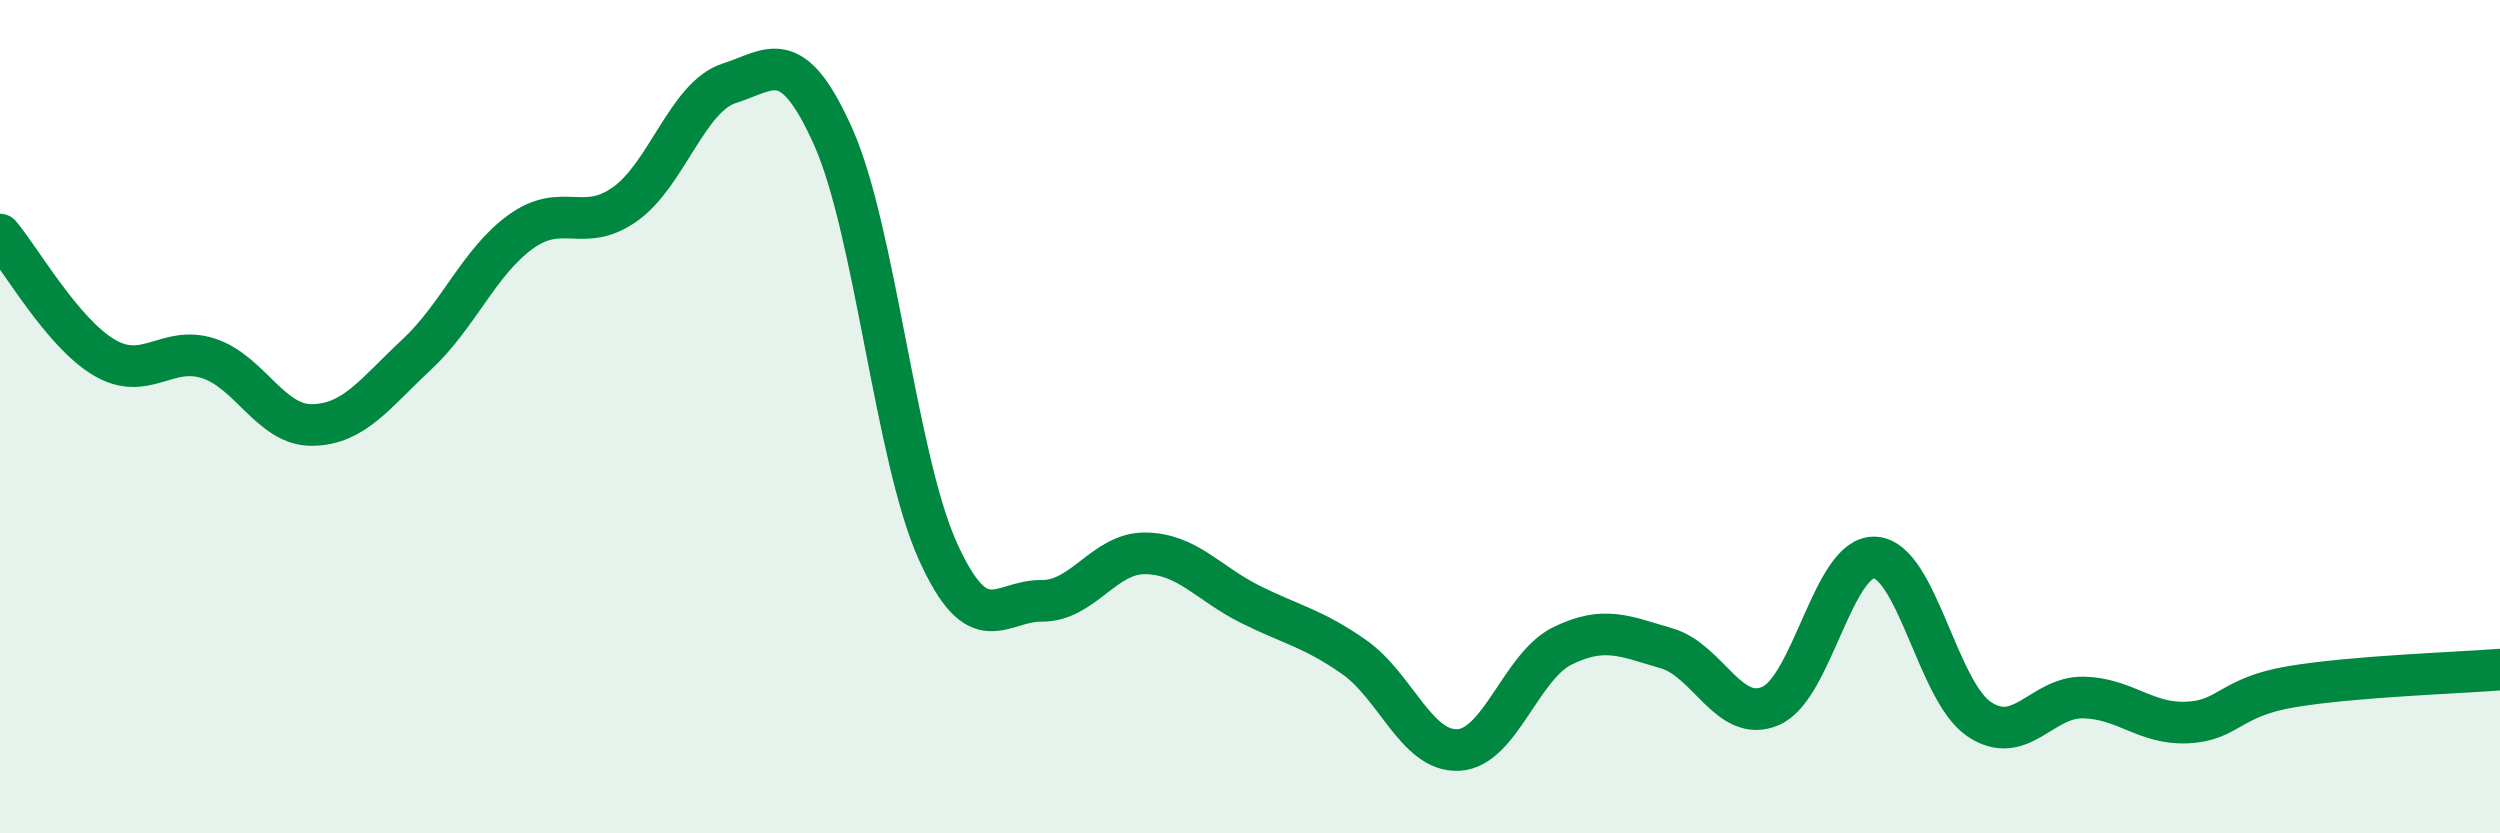
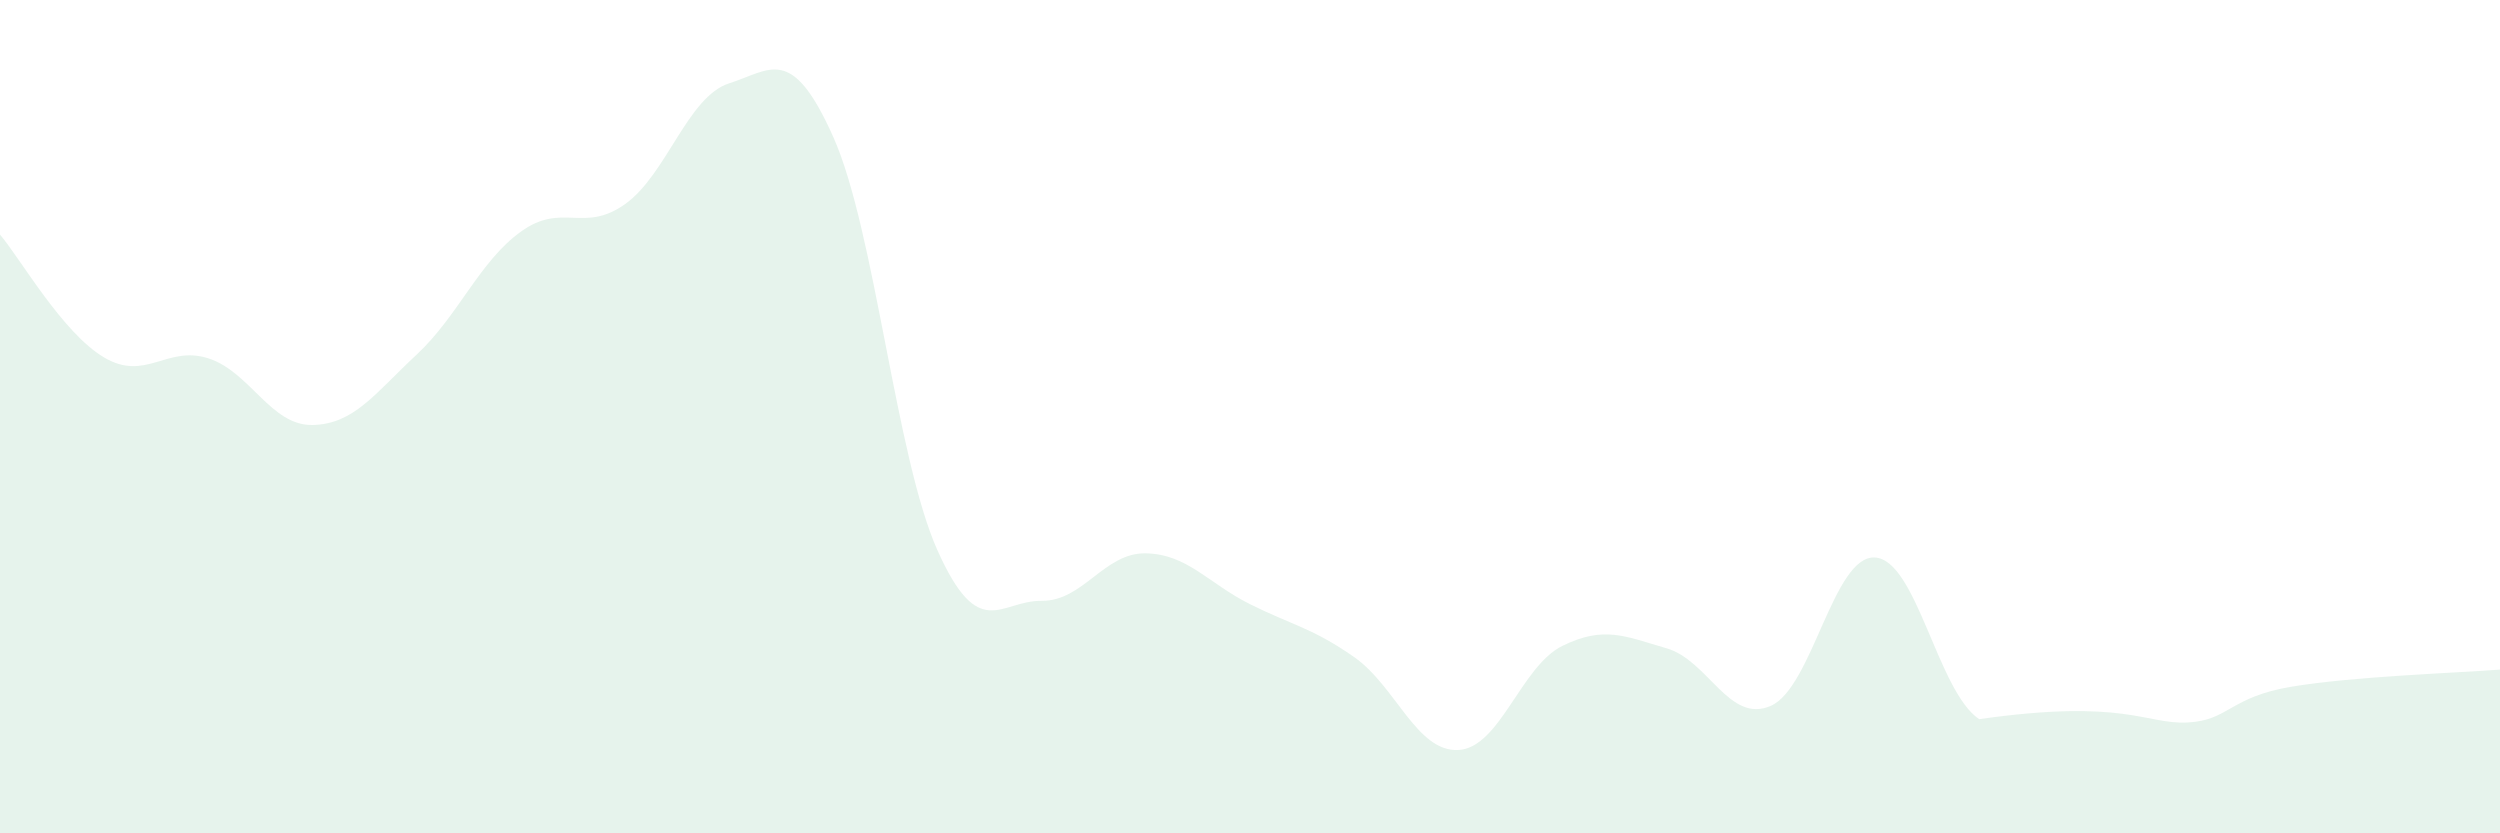
<svg xmlns="http://www.w3.org/2000/svg" width="60" height="20" viewBox="0 0 60 20">
-   <path d="M 0,5.63 C 0.5,6.22 1.5,7.99 2.5,8.58 C 3.5,9.17 4,8.28 5,8.6 C 6,8.92 6.5,10.22 7.5,10.2 C 8.5,10.18 9,9.44 10,8.51 C 11,7.58 11.5,6.28 12.5,5.56 C 13.5,4.84 14,5.61 15,4.9 C 16,4.19 16.5,2.32 17.5,2 C 18.5,1.68 19,1.05 20,3.29 C 21,5.53 21.5,10.98 22.5,13.21 C 23.5,15.44 24,14.41 25,14.42 C 26,14.43 26.5,13.26 27.5,13.28 C 28.5,13.3 29,14 30,14.5 C 31,15 31.5,15.07 32.5,15.77 C 33.5,16.47 34,18.05 35,18 C 36,17.95 36.5,15.99 37.5,15.5 C 38.5,15.01 39,15.27 40,15.56 C 41,15.85 41.5,17.38 42.5,16.94 C 43.5,16.5 44,13.32 45,13.38 C 46,13.44 46.5,16.59 47.5,17.26 C 48.5,17.93 49,16.72 50,16.74 C 51,16.76 51.5,17.39 52.5,17.34 C 53.5,17.29 53.5,16.73 55,16.48 C 56.5,16.23 59,16.15 60,16.07L60 20L0 20Z" fill="#008740" opacity="0.1" stroke-linecap="round" stroke-linejoin="round" />
-   <path d="M 0,5.63 C 0.5,6.22 1.5,7.99 2.5,8.58 C 3.5,9.17 4,8.28 5,8.6 C 6,8.92 6.5,10.22 7.5,10.2 C 8.5,10.18 9,9.44 10,8.51 C 11,7.58 11.5,6.28 12.5,5.56 C 13.5,4.84 14,5.61 15,4.9 C 16,4.19 16.5,2.32 17.5,2 C 18.5,1.68 19,1.05 20,3.29 C 21,5.53 21.5,10.98 22.5,13.21 C 23.5,15.44 24,14.41 25,14.42 C 26,14.43 26.5,13.26 27.5,13.28 C 28.5,13.3 29,14 30,14.5 C 31,15 31.5,15.07 32.5,15.77 C 33.5,16.47 34,18.05 35,18 C 36,17.95 36.5,15.99 37.5,15.5 C 38.5,15.01 39,15.27 40,15.56 C 41,15.85 41.5,17.38 42.5,16.94 C 43.5,16.5 44,13.32 45,13.38 C 46,13.44 46.5,16.59 47.5,17.26 C 48.5,17.93 49,16.72 50,16.74 C 51,16.76 51.5,17.39 52.5,17.34 C 53.5,17.29 53.5,16.73 55,16.48 C 56.5,16.23 59,16.15 60,16.07" stroke="#008740" stroke-width="1" fill="none" stroke-linecap="round" stroke-linejoin="round" />
+   <path d="M 0,5.63 C 0.5,6.22 1.5,7.99 2.5,8.58 C 3.5,9.17 4,8.28 5,8.6 C 6,8.92 6.5,10.22 7.5,10.2 C 8.5,10.18 9,9.44 10,8.51 C 11,7.58 11.5,6.28 12.5,5.56 C 13.5,4.84 14,5.61 15,4.9 C 16,4.19 16.5,2.32 17.5,2 C 18.5,1.68 19,1.05 20,3.29 C 21,5.53 21.5,10.98 22.5,13.21 C 23.5,15.44 24,14.41 25,14.42 C 26,14.43 26.5,13.26 27.5,13.28 C 28.5,13.3 29,14 30,14.5 C 31,15 31.5,15.07 32.5,15.77 C 33.5,16.47 34,18.05 35,18 C 36,17.95 36.5,15.99 37.5,15.5 C 38.5,15.01 39,15.27 40,15.56 C 41,15.85 41.5,17.38 42.5,16.94 C 43.5,16.5 44,13.32 45,13.38 C 46,13.44 46.5,16.59 47.5,17.26 C 51,16.76 51.5,17.39 52.5,17.34 C 53.5,17.29 53.5,16.73 55,16.48 C 56.5,16.23 59,16.15 60,16.07L60 20L0 20Z" fill="#008740" opacity="0.1" stroke-linecap="round" stroke-linejoin="round" />
</svg>